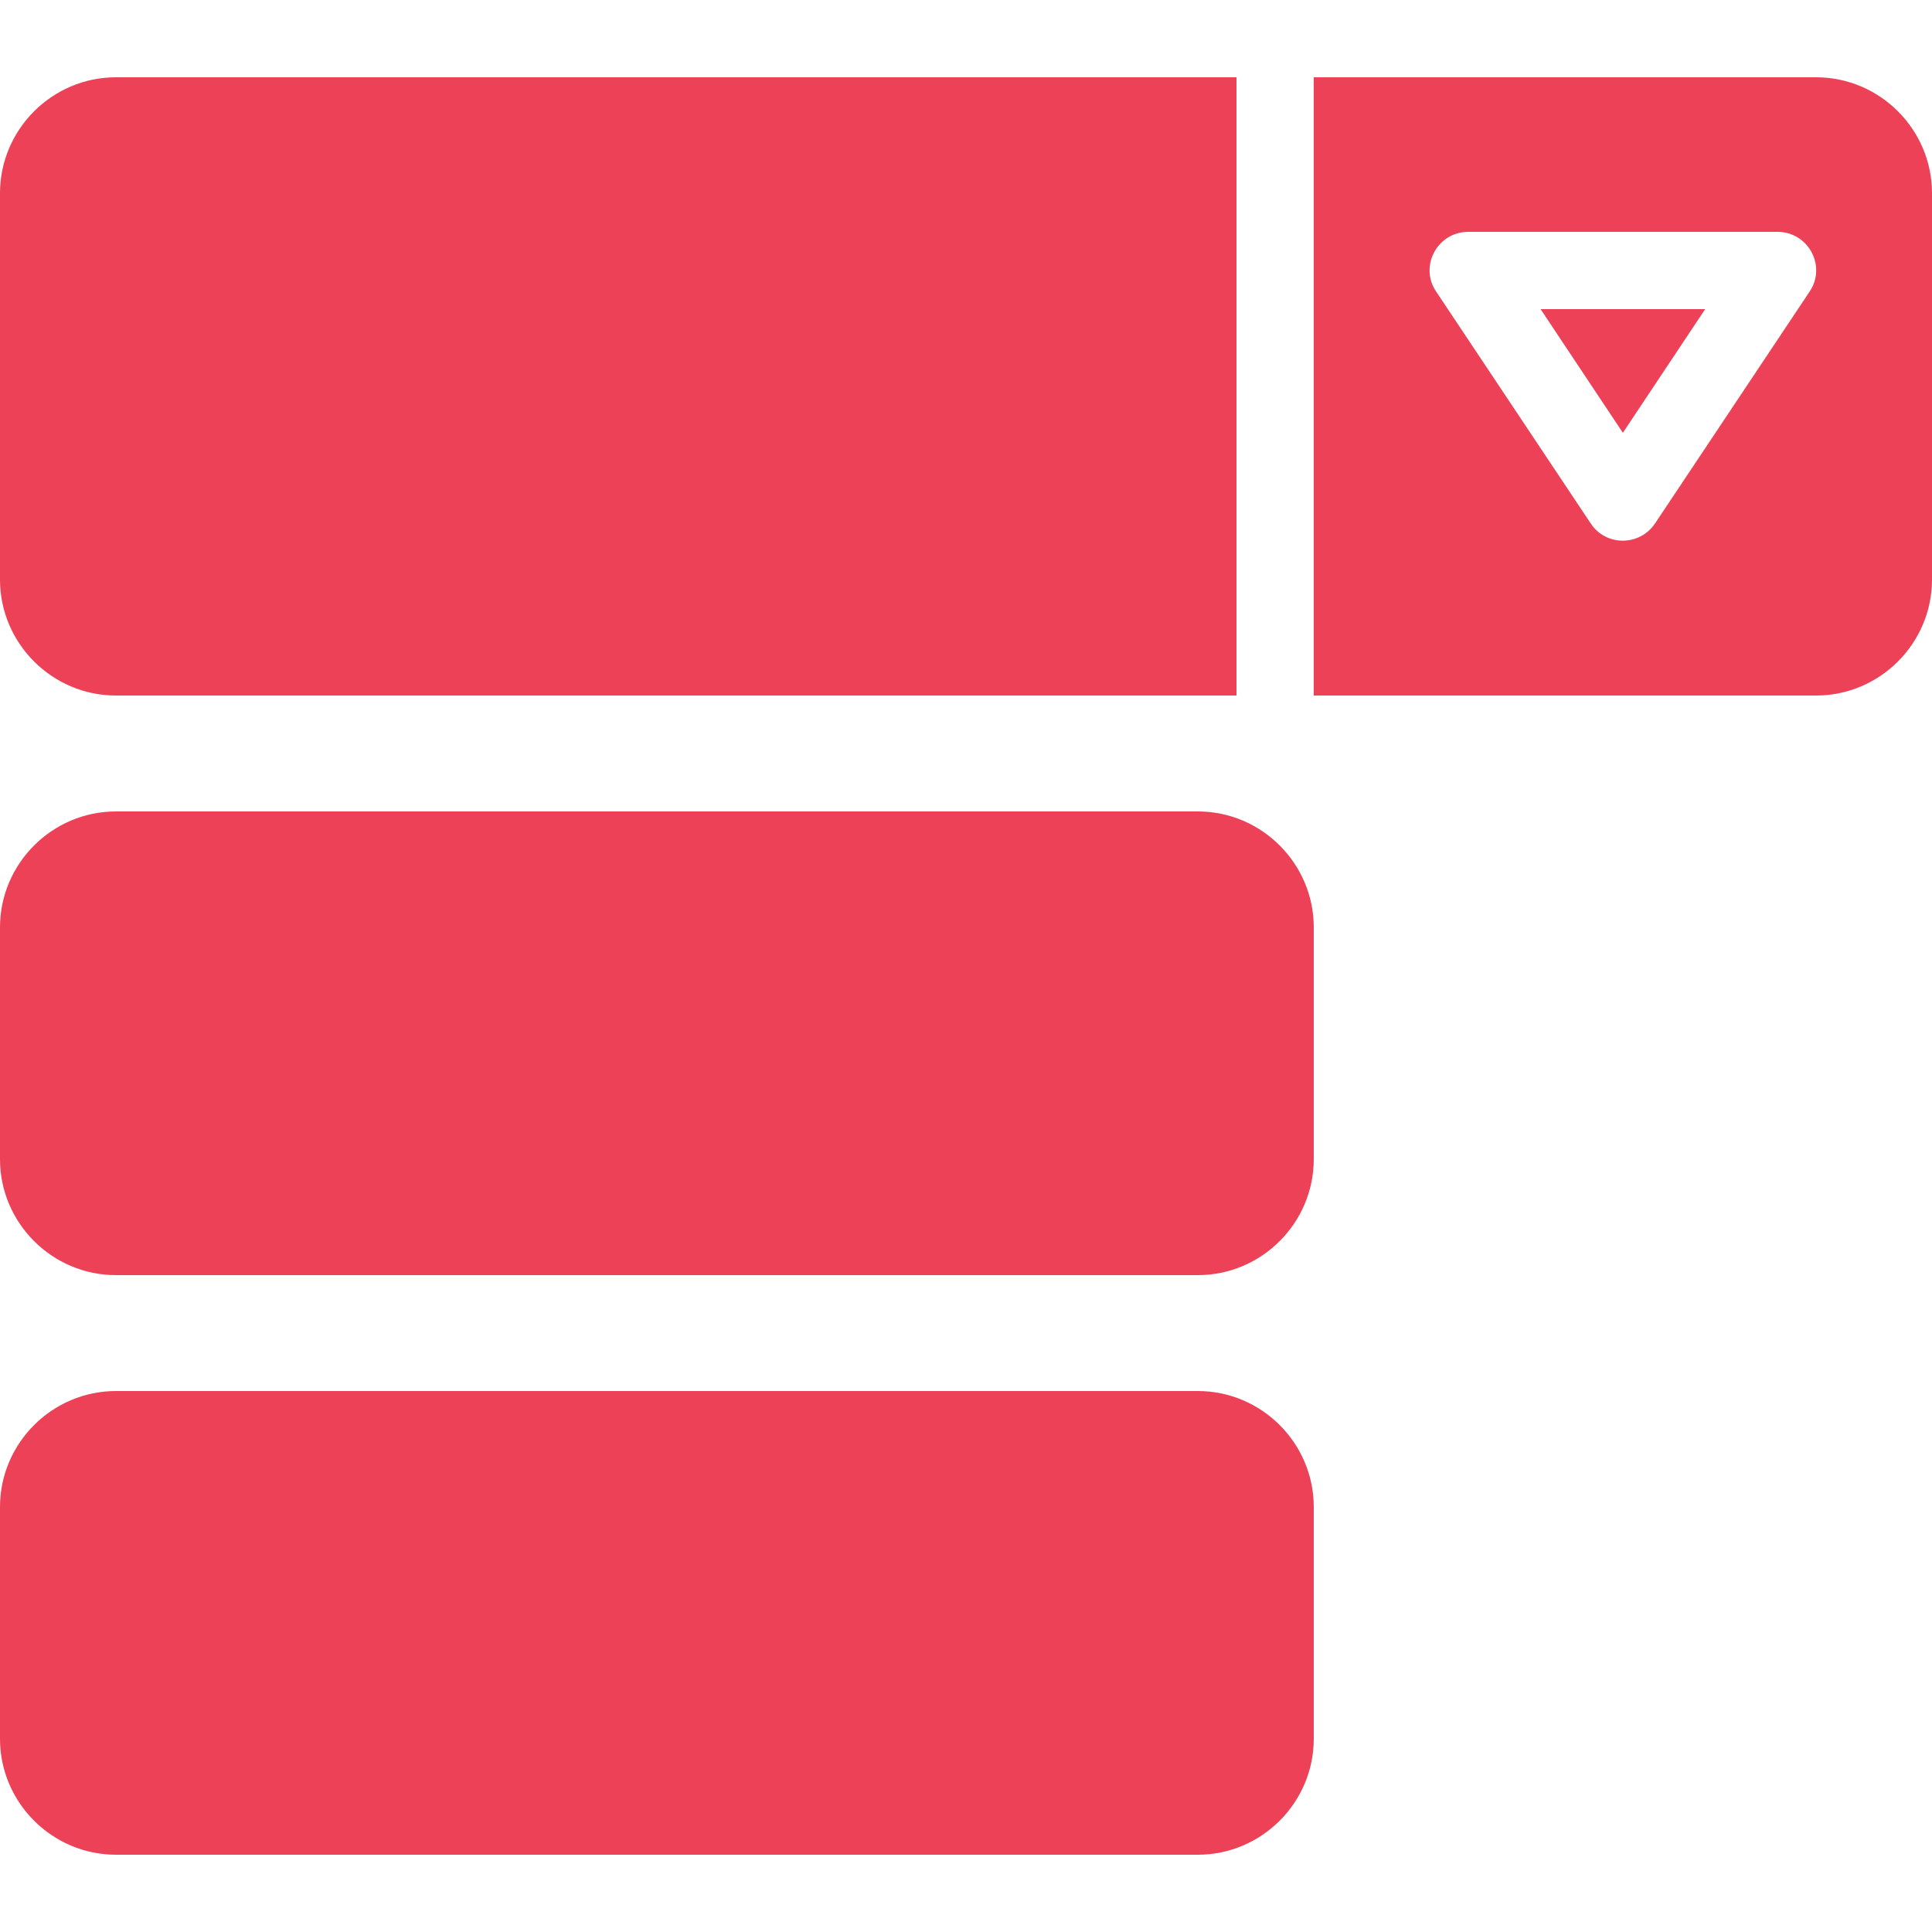
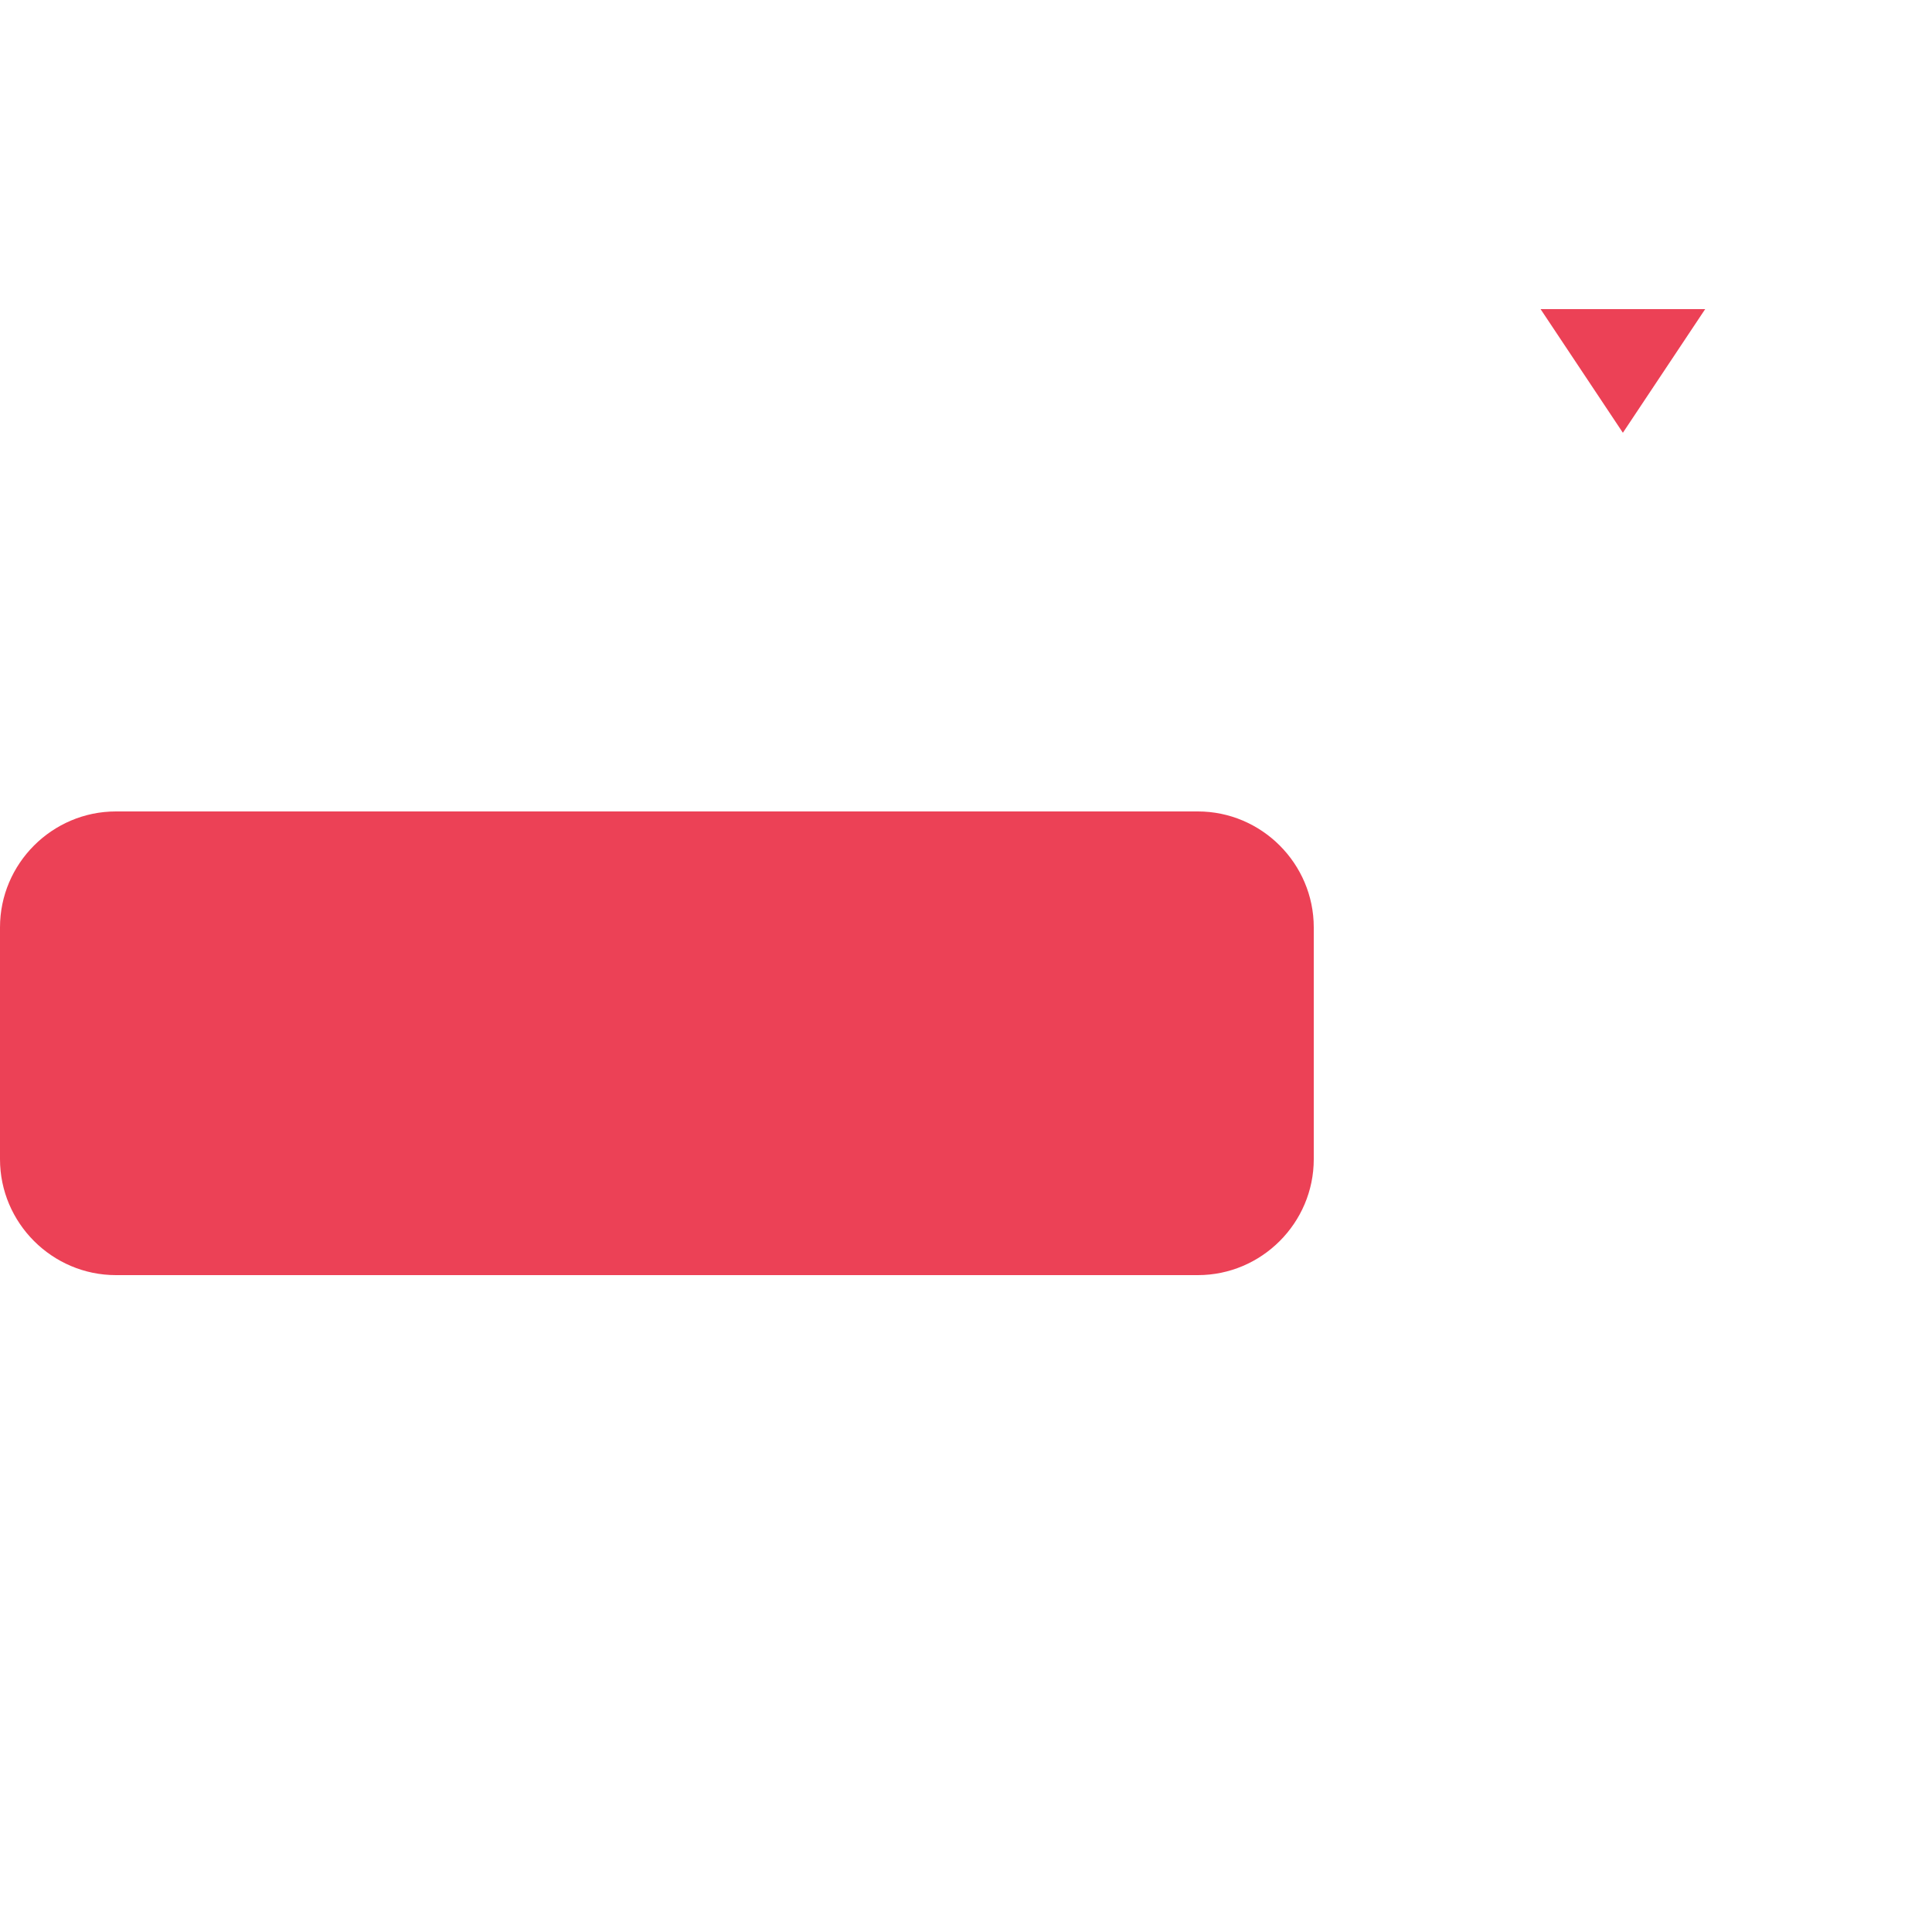
<svg xmlns="http://www.w3.org/2000/svg" viewBox="0 0 1000 1000" version="1.1" id="Layer_1">
  <defs>
    <style>
      .st0 {
        fill: #ec4156;
      }
    </style>
  </defs>
-   <path d="M60,360h580V40H60C27,40,0,67,0,100v200c0,33,27,60,60,60Z" class="st0" />
  <path d="M620,420H60c-33,0-60,27-60,60v120c0,33,27,60,60,60h560c33,0,60-27,60-60v-120c0-33-27-60-60-60Z" class="st0" />
-   <path d="M620,720H60c-33,0-60,27-60,60v120c0,33,27,60,60,60h560c33,0,60-27,60-60v-120c0-33-27-60-60-60Z" class="st0" />
  <path d="M840,224l42.6-64h-85.2l42.6,64Z" class="st0" />
-   <path d="M940,40h-260v320h260c33,0,60-27,60-60V100c0-33-27-60-60-60ZM936.6,151l-80,120c-8,11.8-25.4,11.8-33.2,0l-80-120c-9-13.2.6-31,16.6-31h160c16,0,25.6,17.8,16.6,31Z" class="st0" />
</svg>